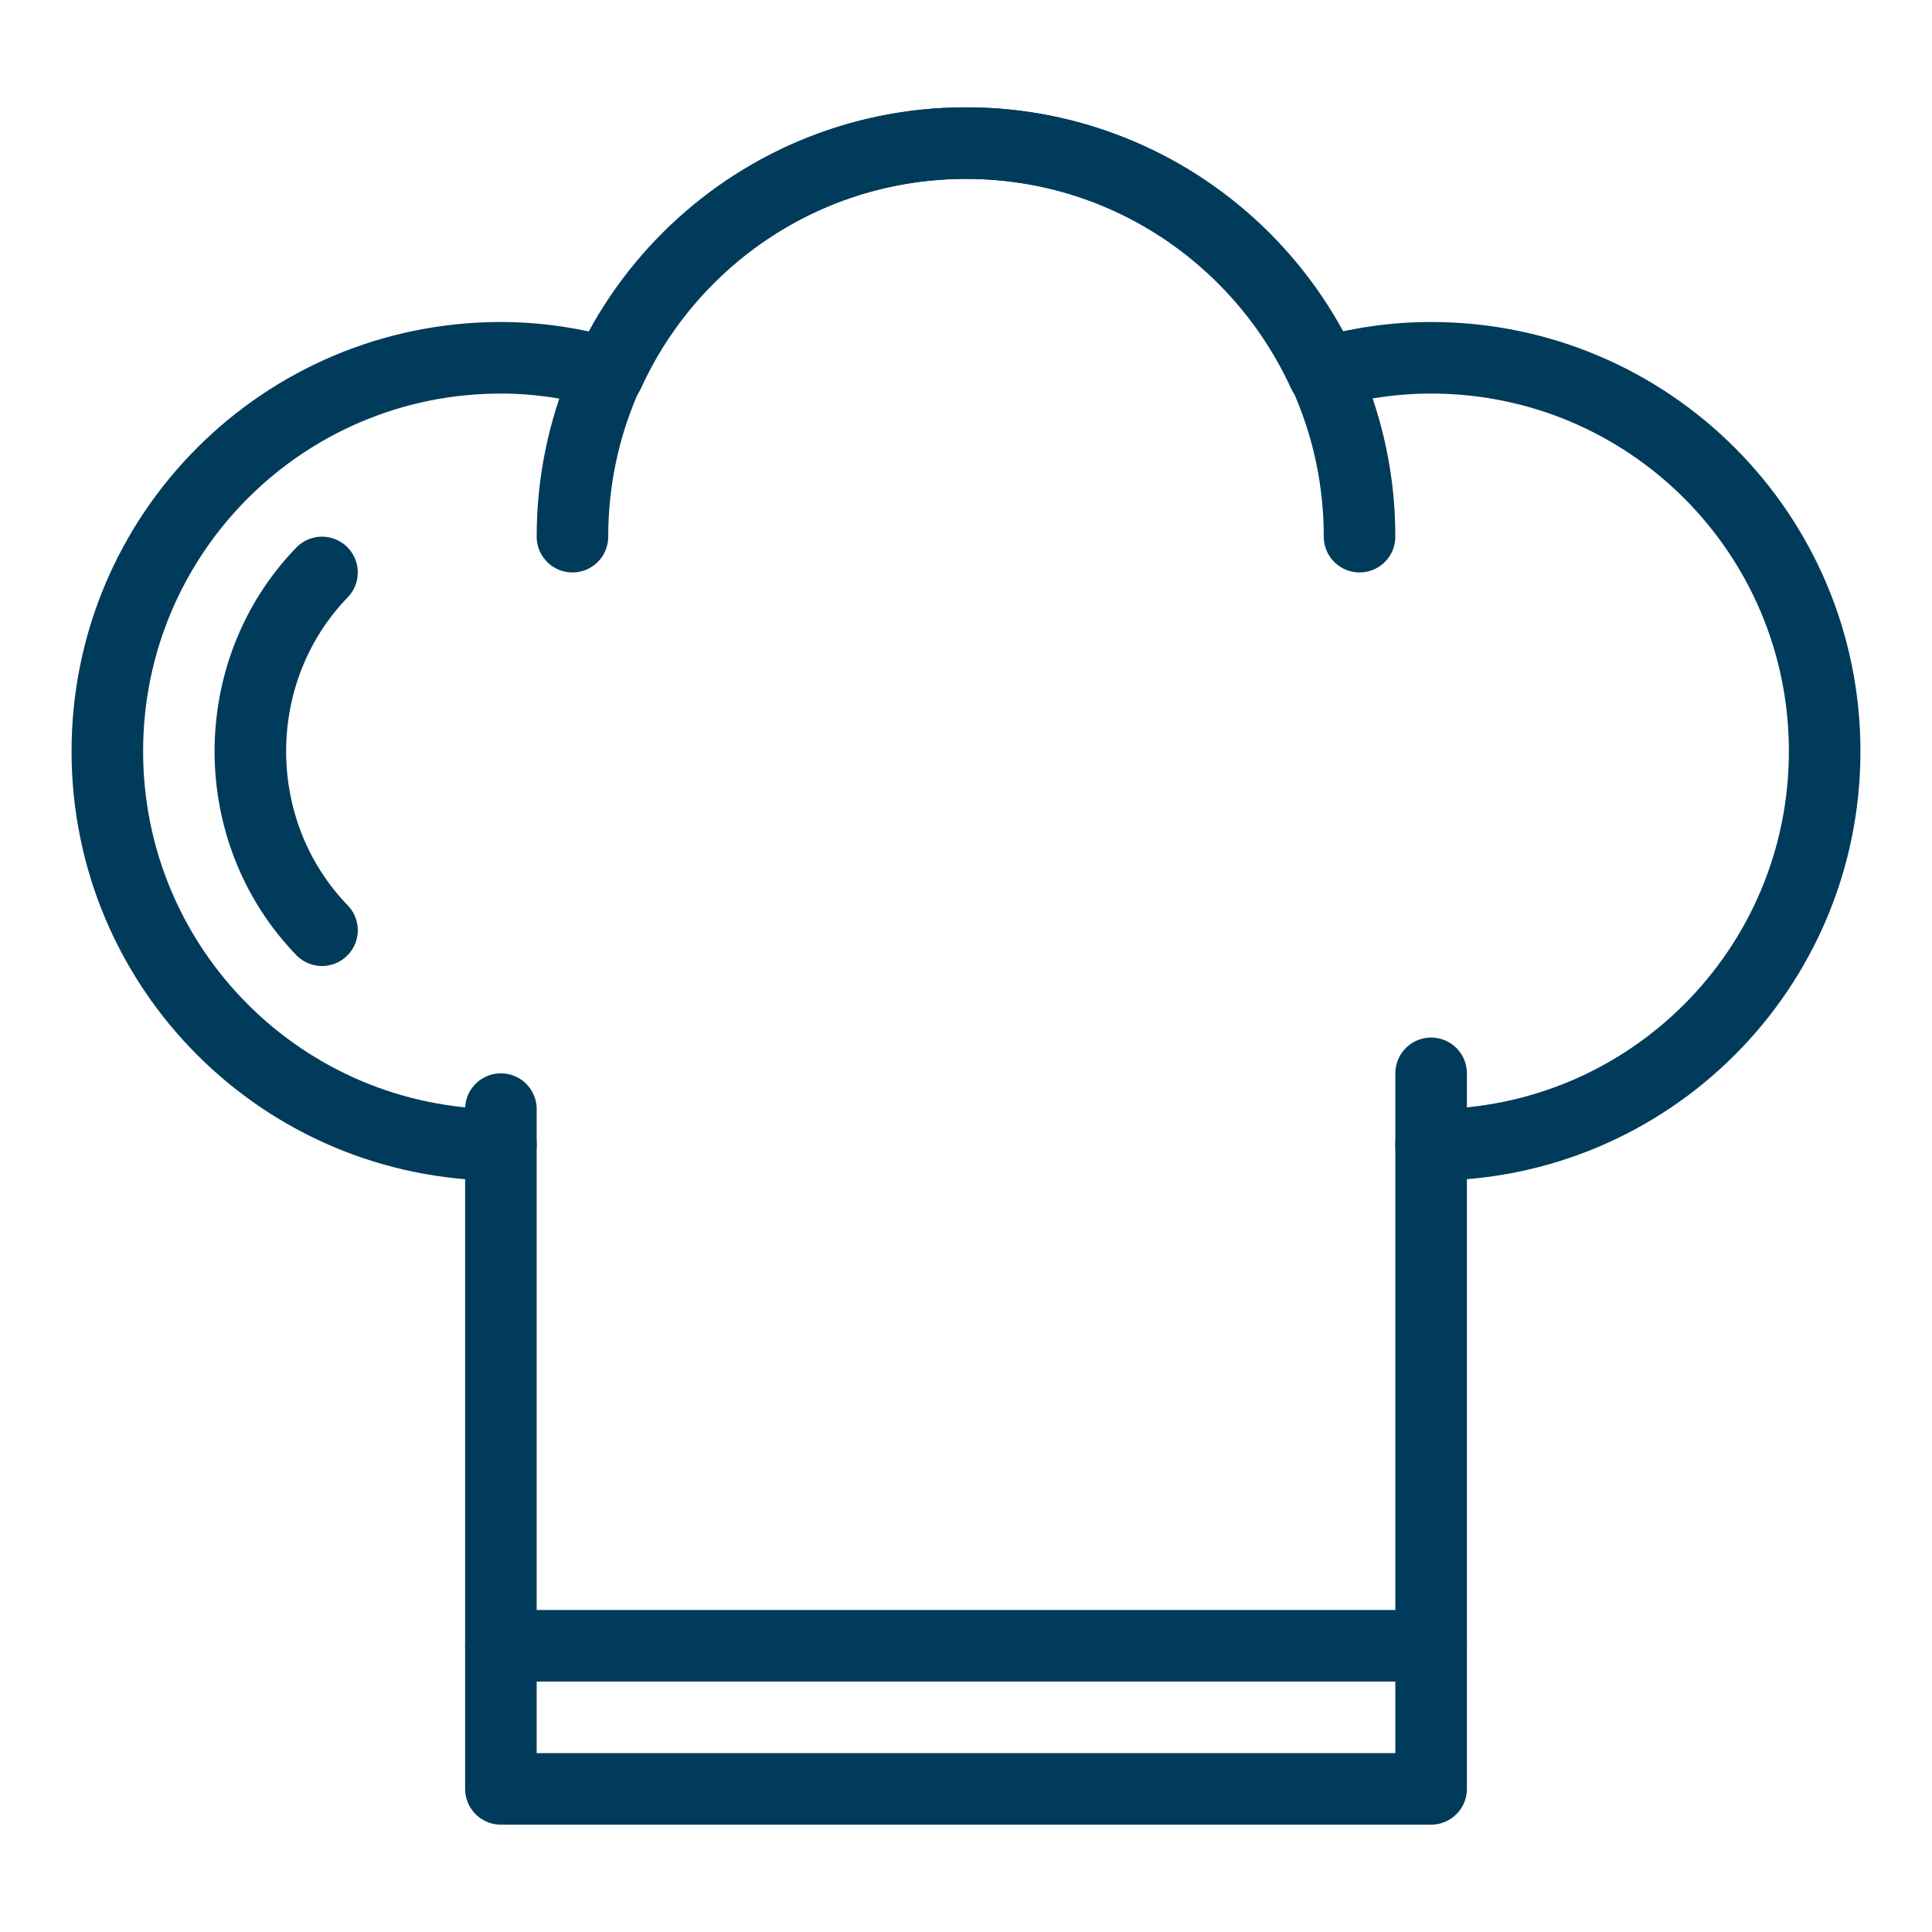
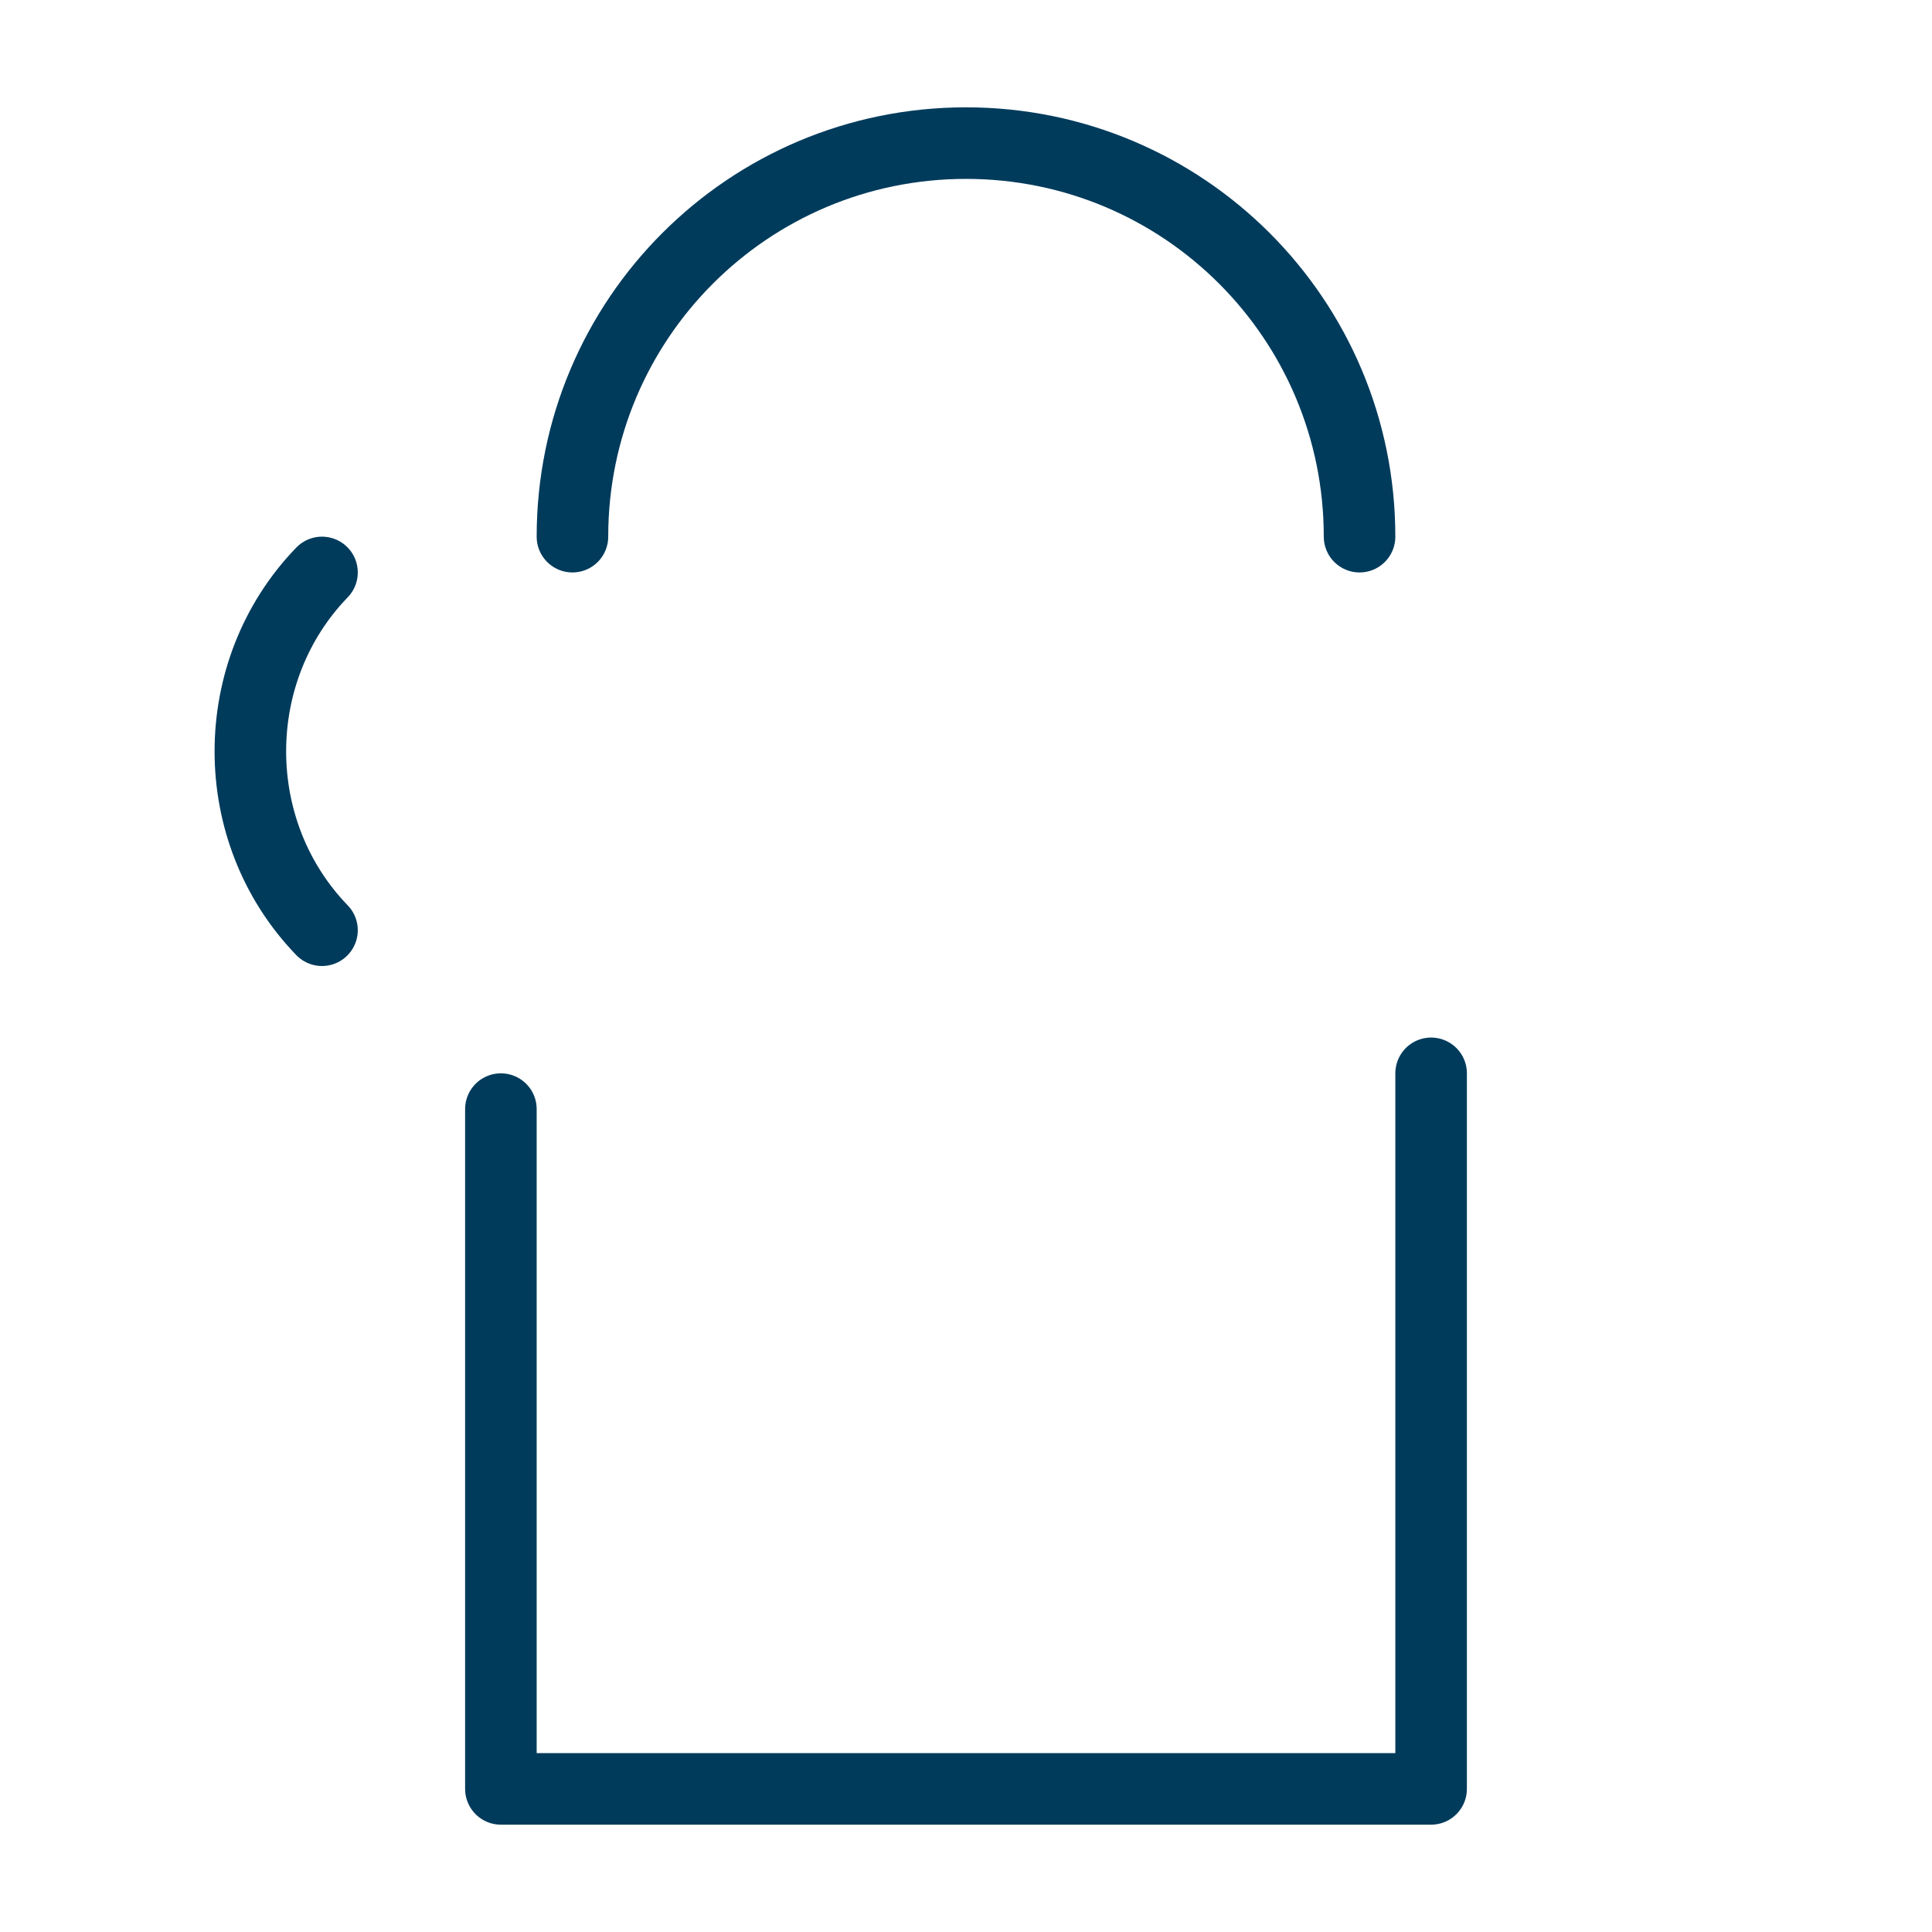
<svg xmlns="http://www.w3.org/2000/svg" id="Layer_1" data-name="Layer 1" version="1.1" viewBox="0 0 54 54">
  <defs>
    <style>
      .cls-1 {
        fill: none;
        stroke: #003b5c;
        stroke-linecap: round;
        stroke-linejoin: round;
        stroke-width: 2px;
      }
    </style>
  </defs>
-   <path class="cls-1" d="M40,32c6.08,0,11-4.92,11-11s-4.92-11-11-11c-1.04,0-2.05.15-3.01.43-1.74-3.79-5.55-6.43-9.99-6.43s-8.26,2.64-9.99,6.43c-.96-.27-1.96-.43-3.01-.43-6.08,0-11,4.92-11,11s4.92,11,11,11" />
  <polyline class="cls-1" points="40 30 40 50 14 50 14 31" />
  <path class="cls-1" d="M16,15c0-6.08,4.92-11,11-11s11,4.92,11,11" />
-   <line class="cls-1" x1="14" y1="46" x2="40" y2="46" />
  <path class="cls-1" d="M9,26c-2.67-2.76-2.67-7.24,0-10" />
</svg>